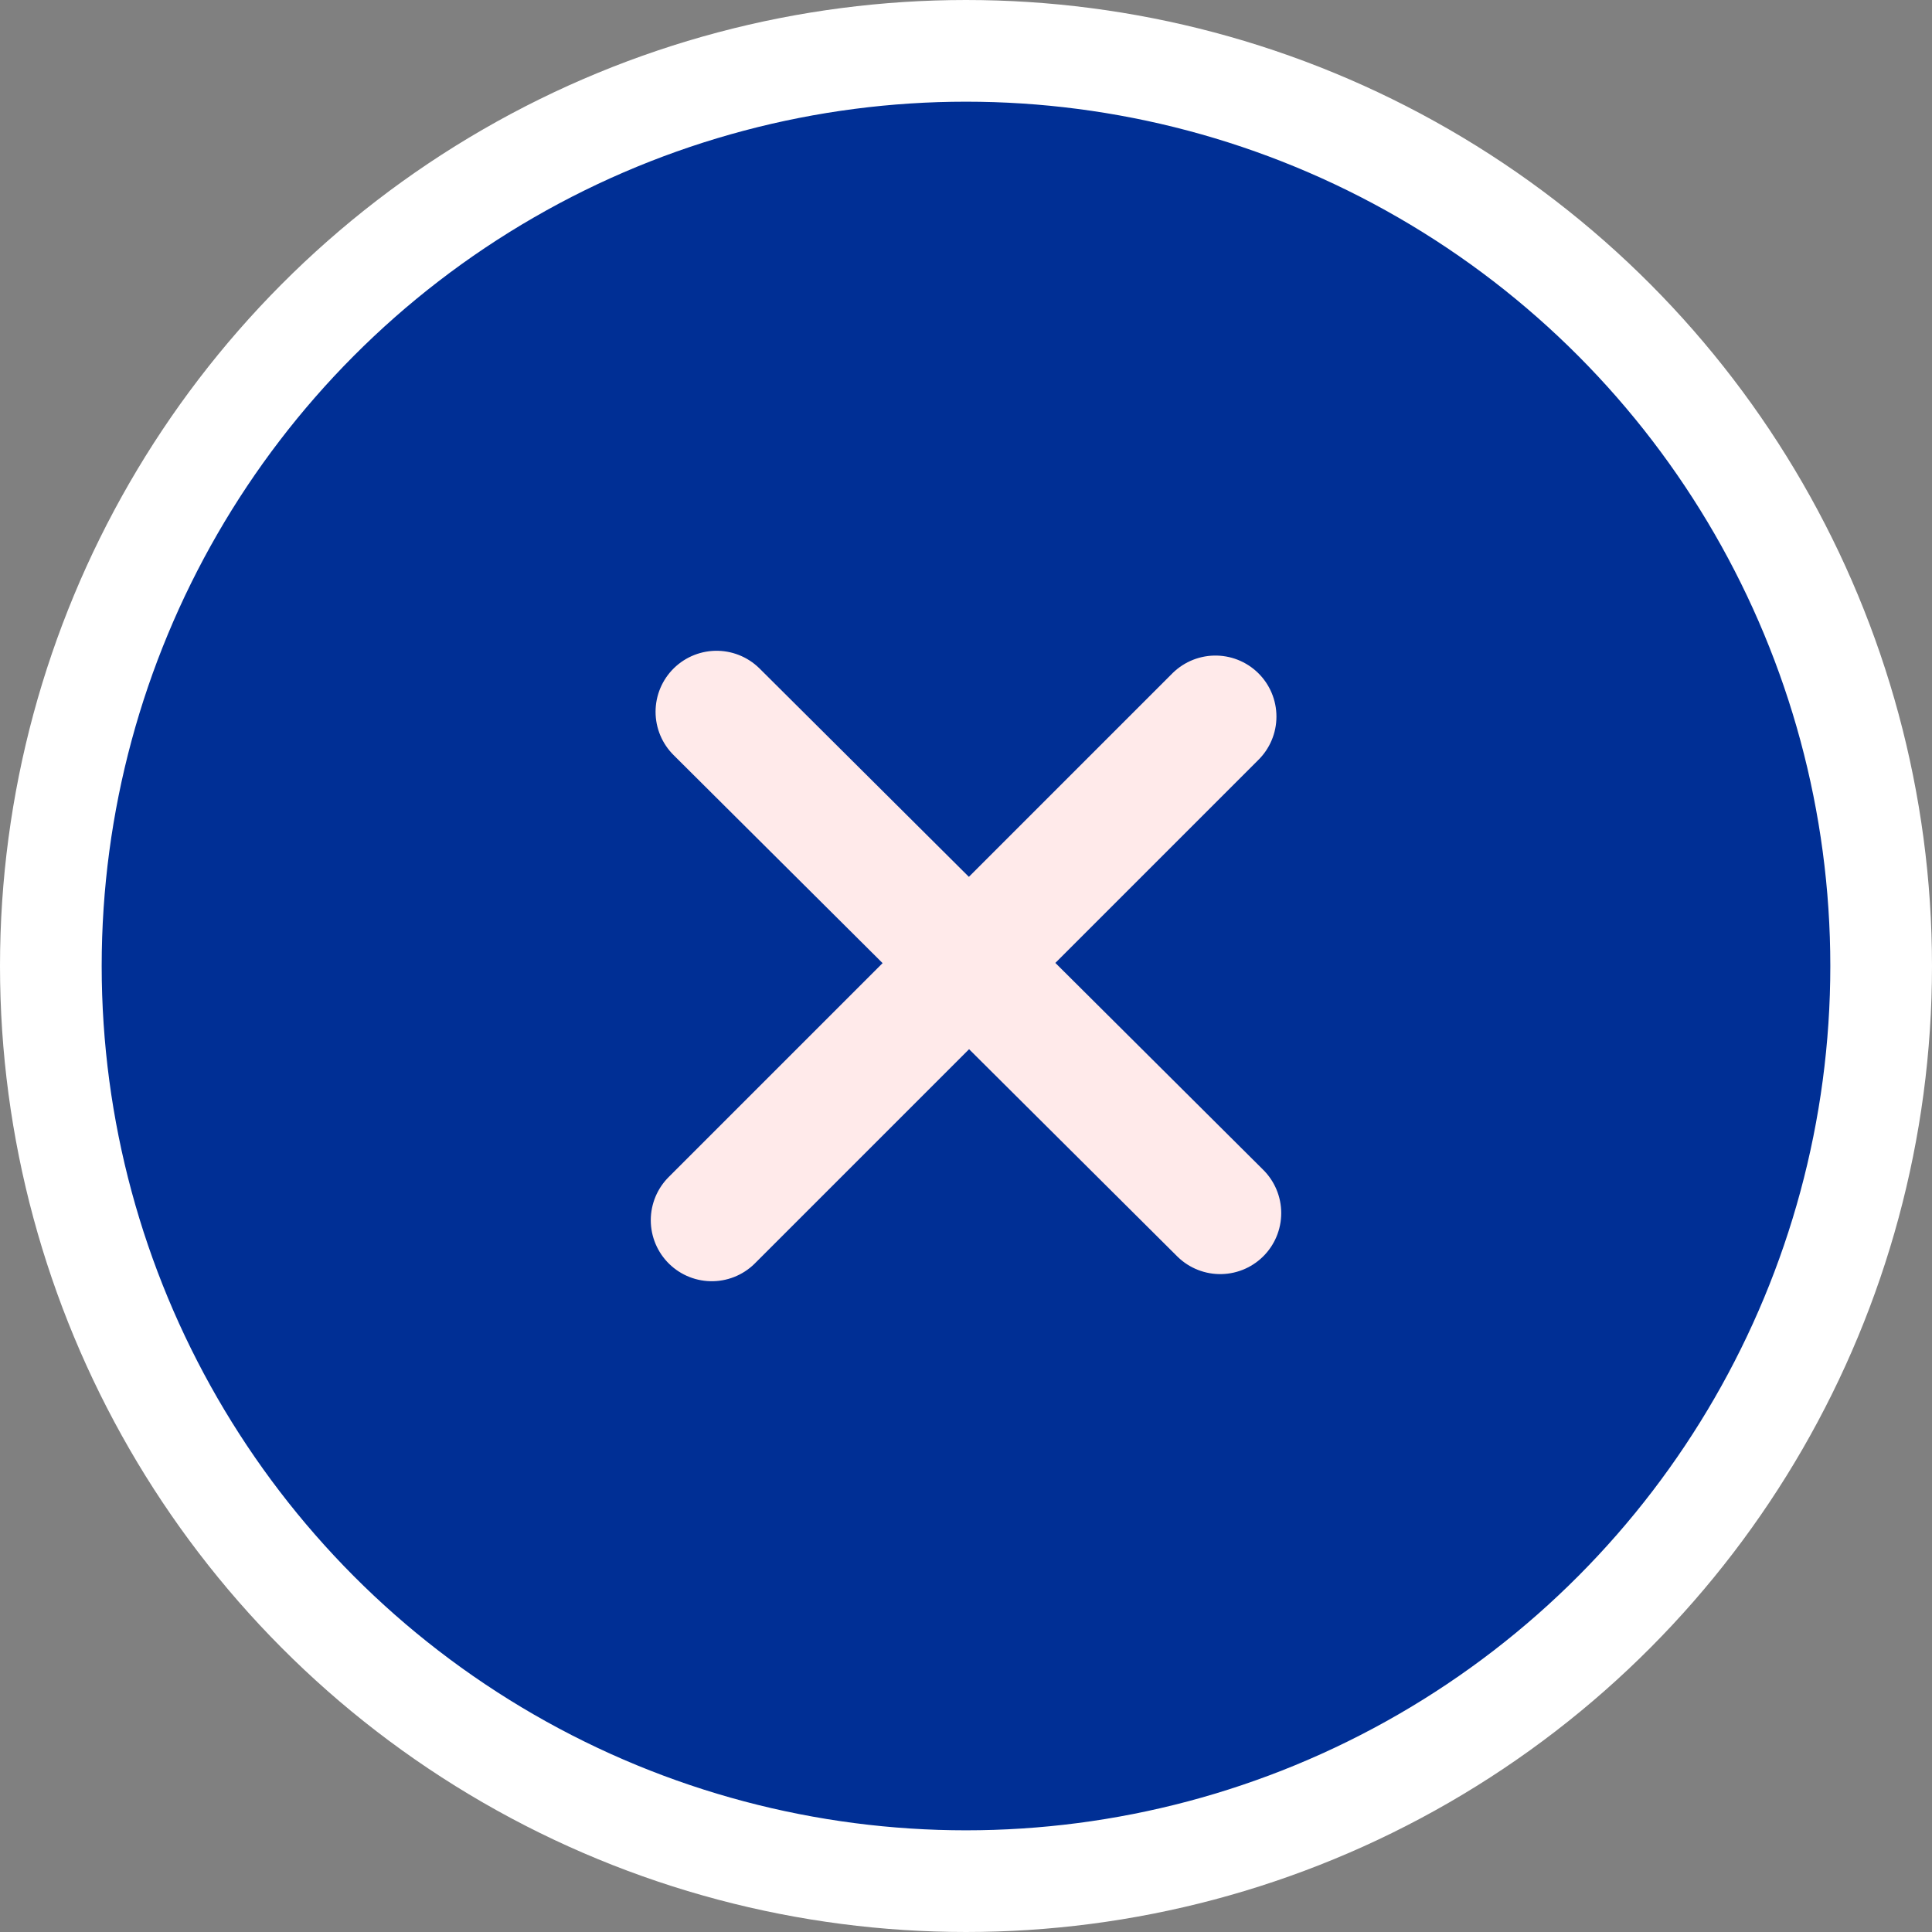
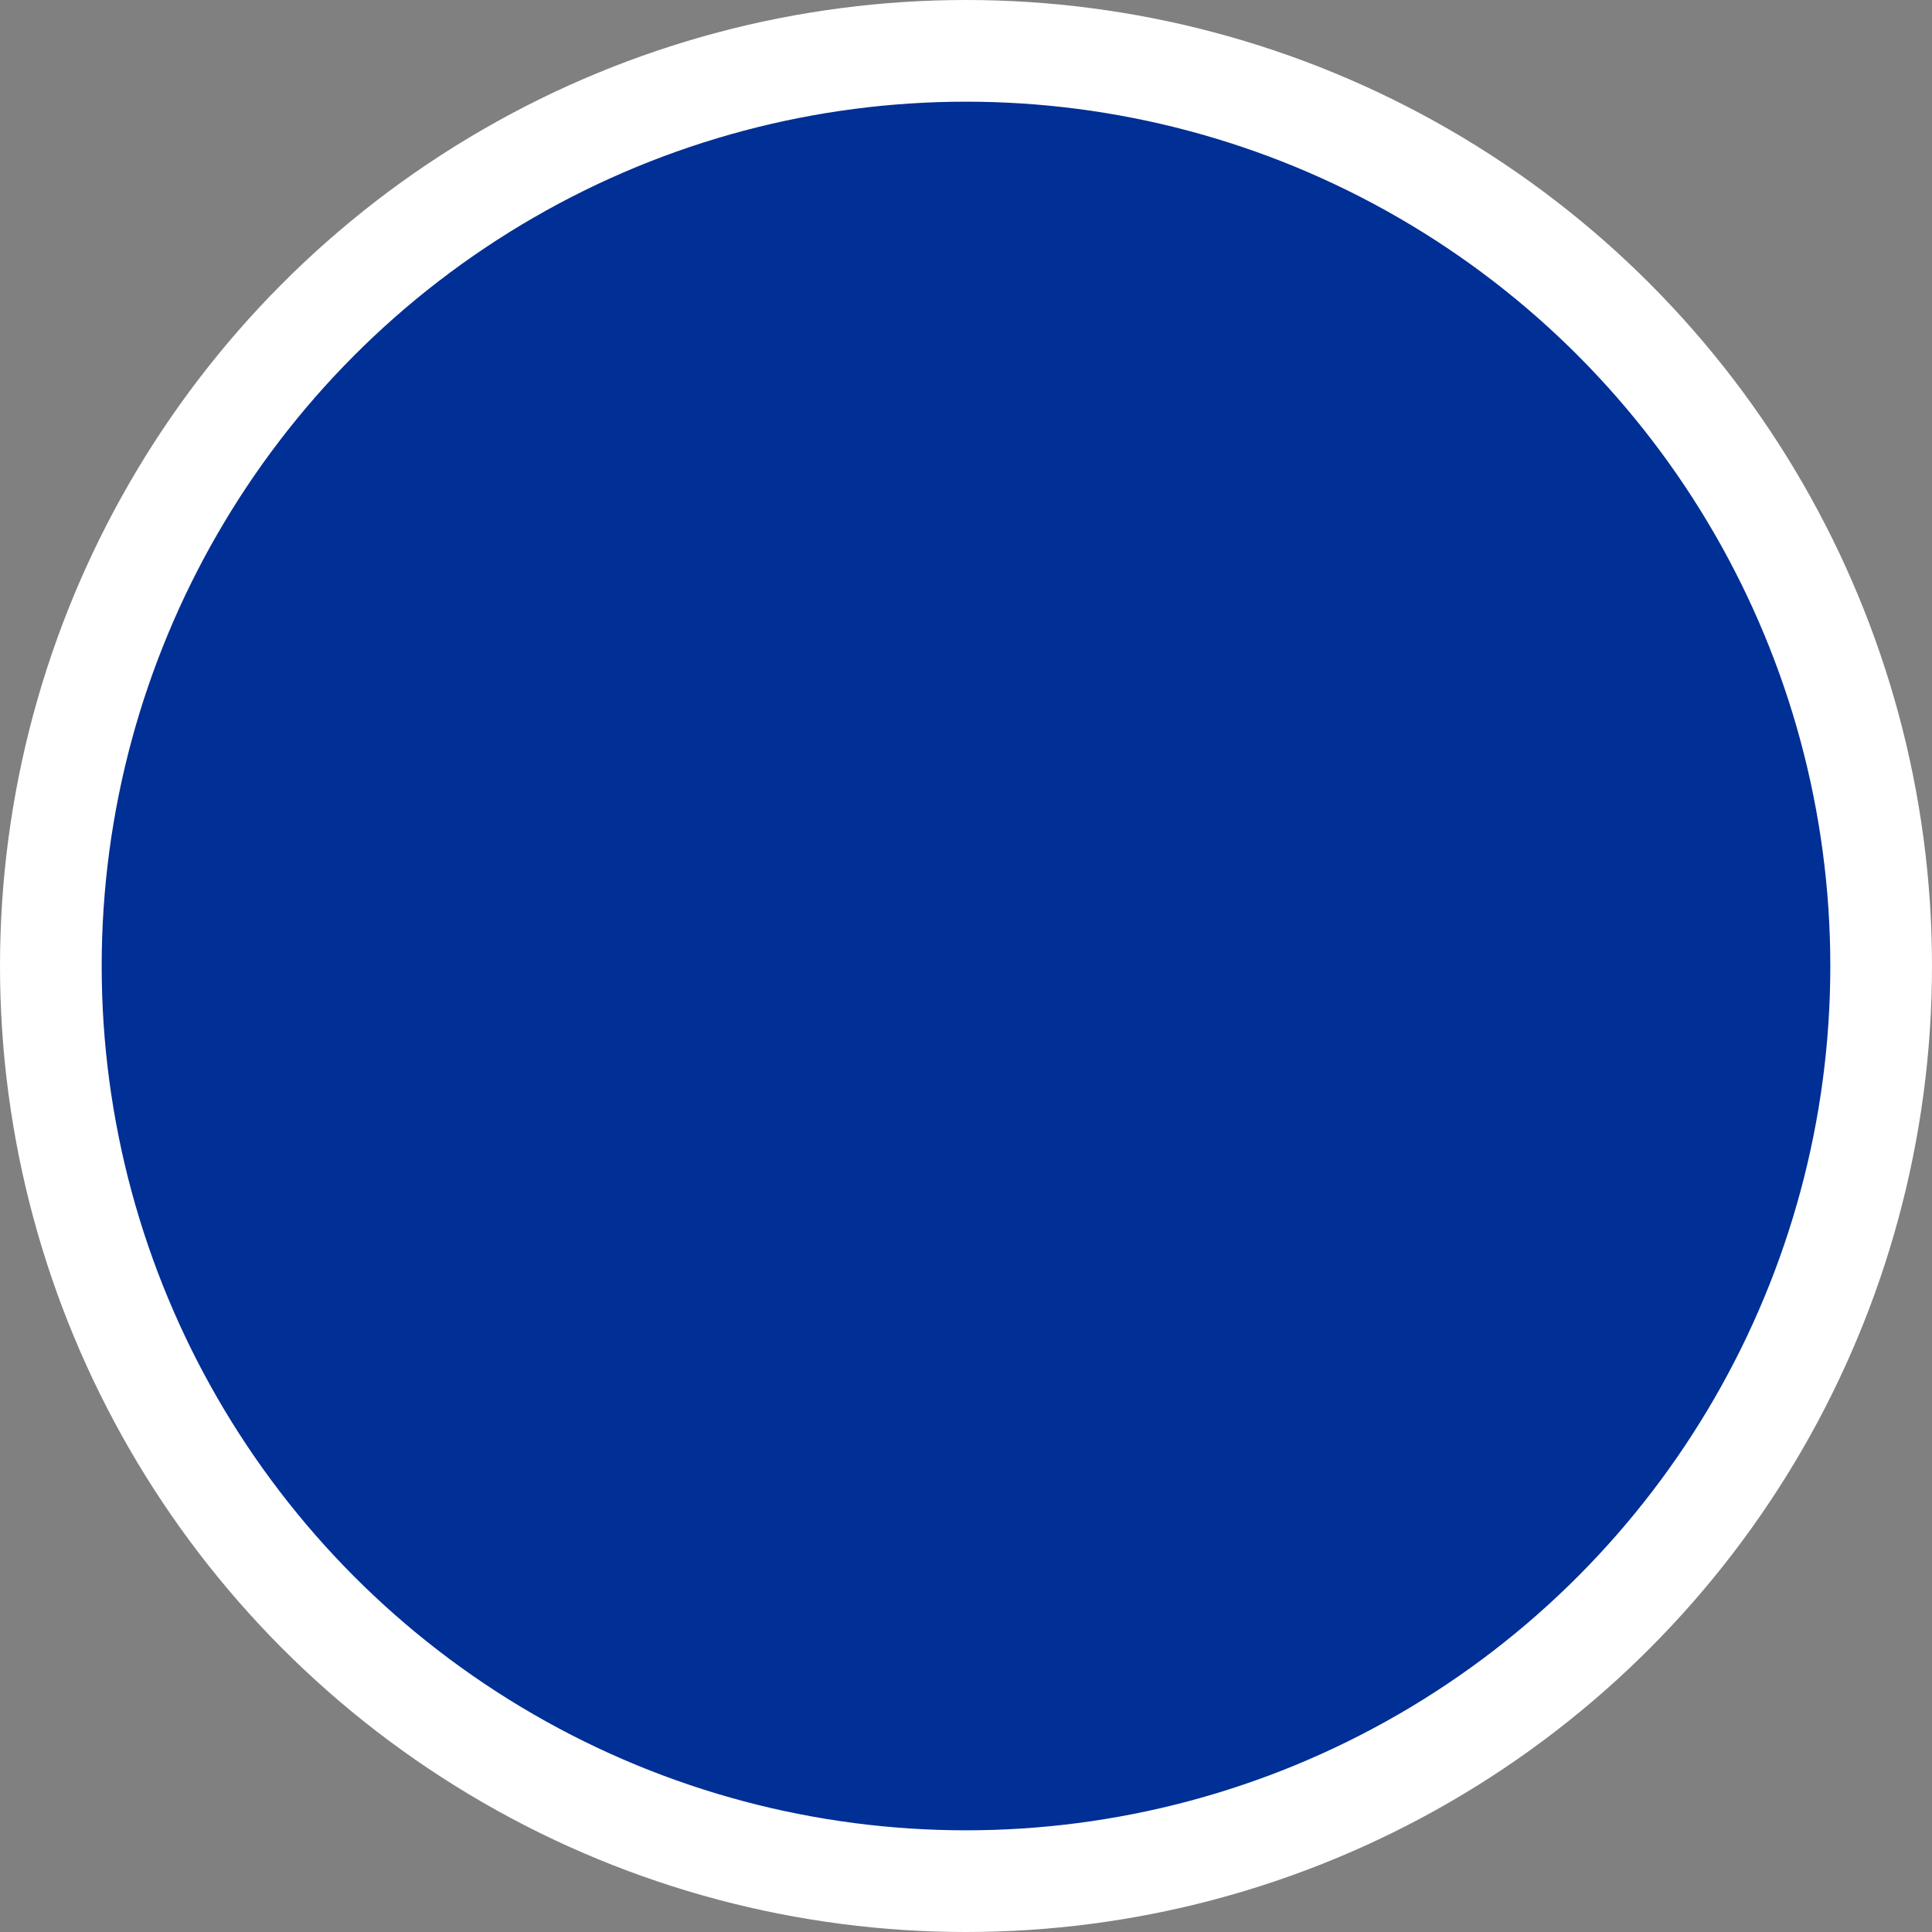
<svg xmlns="http://www.w3.org/2000/svg" width="19" height="19" viewBox="0 0 19 19" fill="none">
  <rect x="0" y="0" width="19" height="19" fill="#808080" stroke="none" />
  <circle cx="9.5" cy="9.5" r="9" fill="#002F95" stroke="white" />
-   <path d="M12 11.93L7.047 7M11.953 7.047L7 12" stroke="#FFEAEA" stroke-width="1.2" stroke-miterlimit="10" stroke-linecap="round" stroke-linejoin="round" />
</svg>